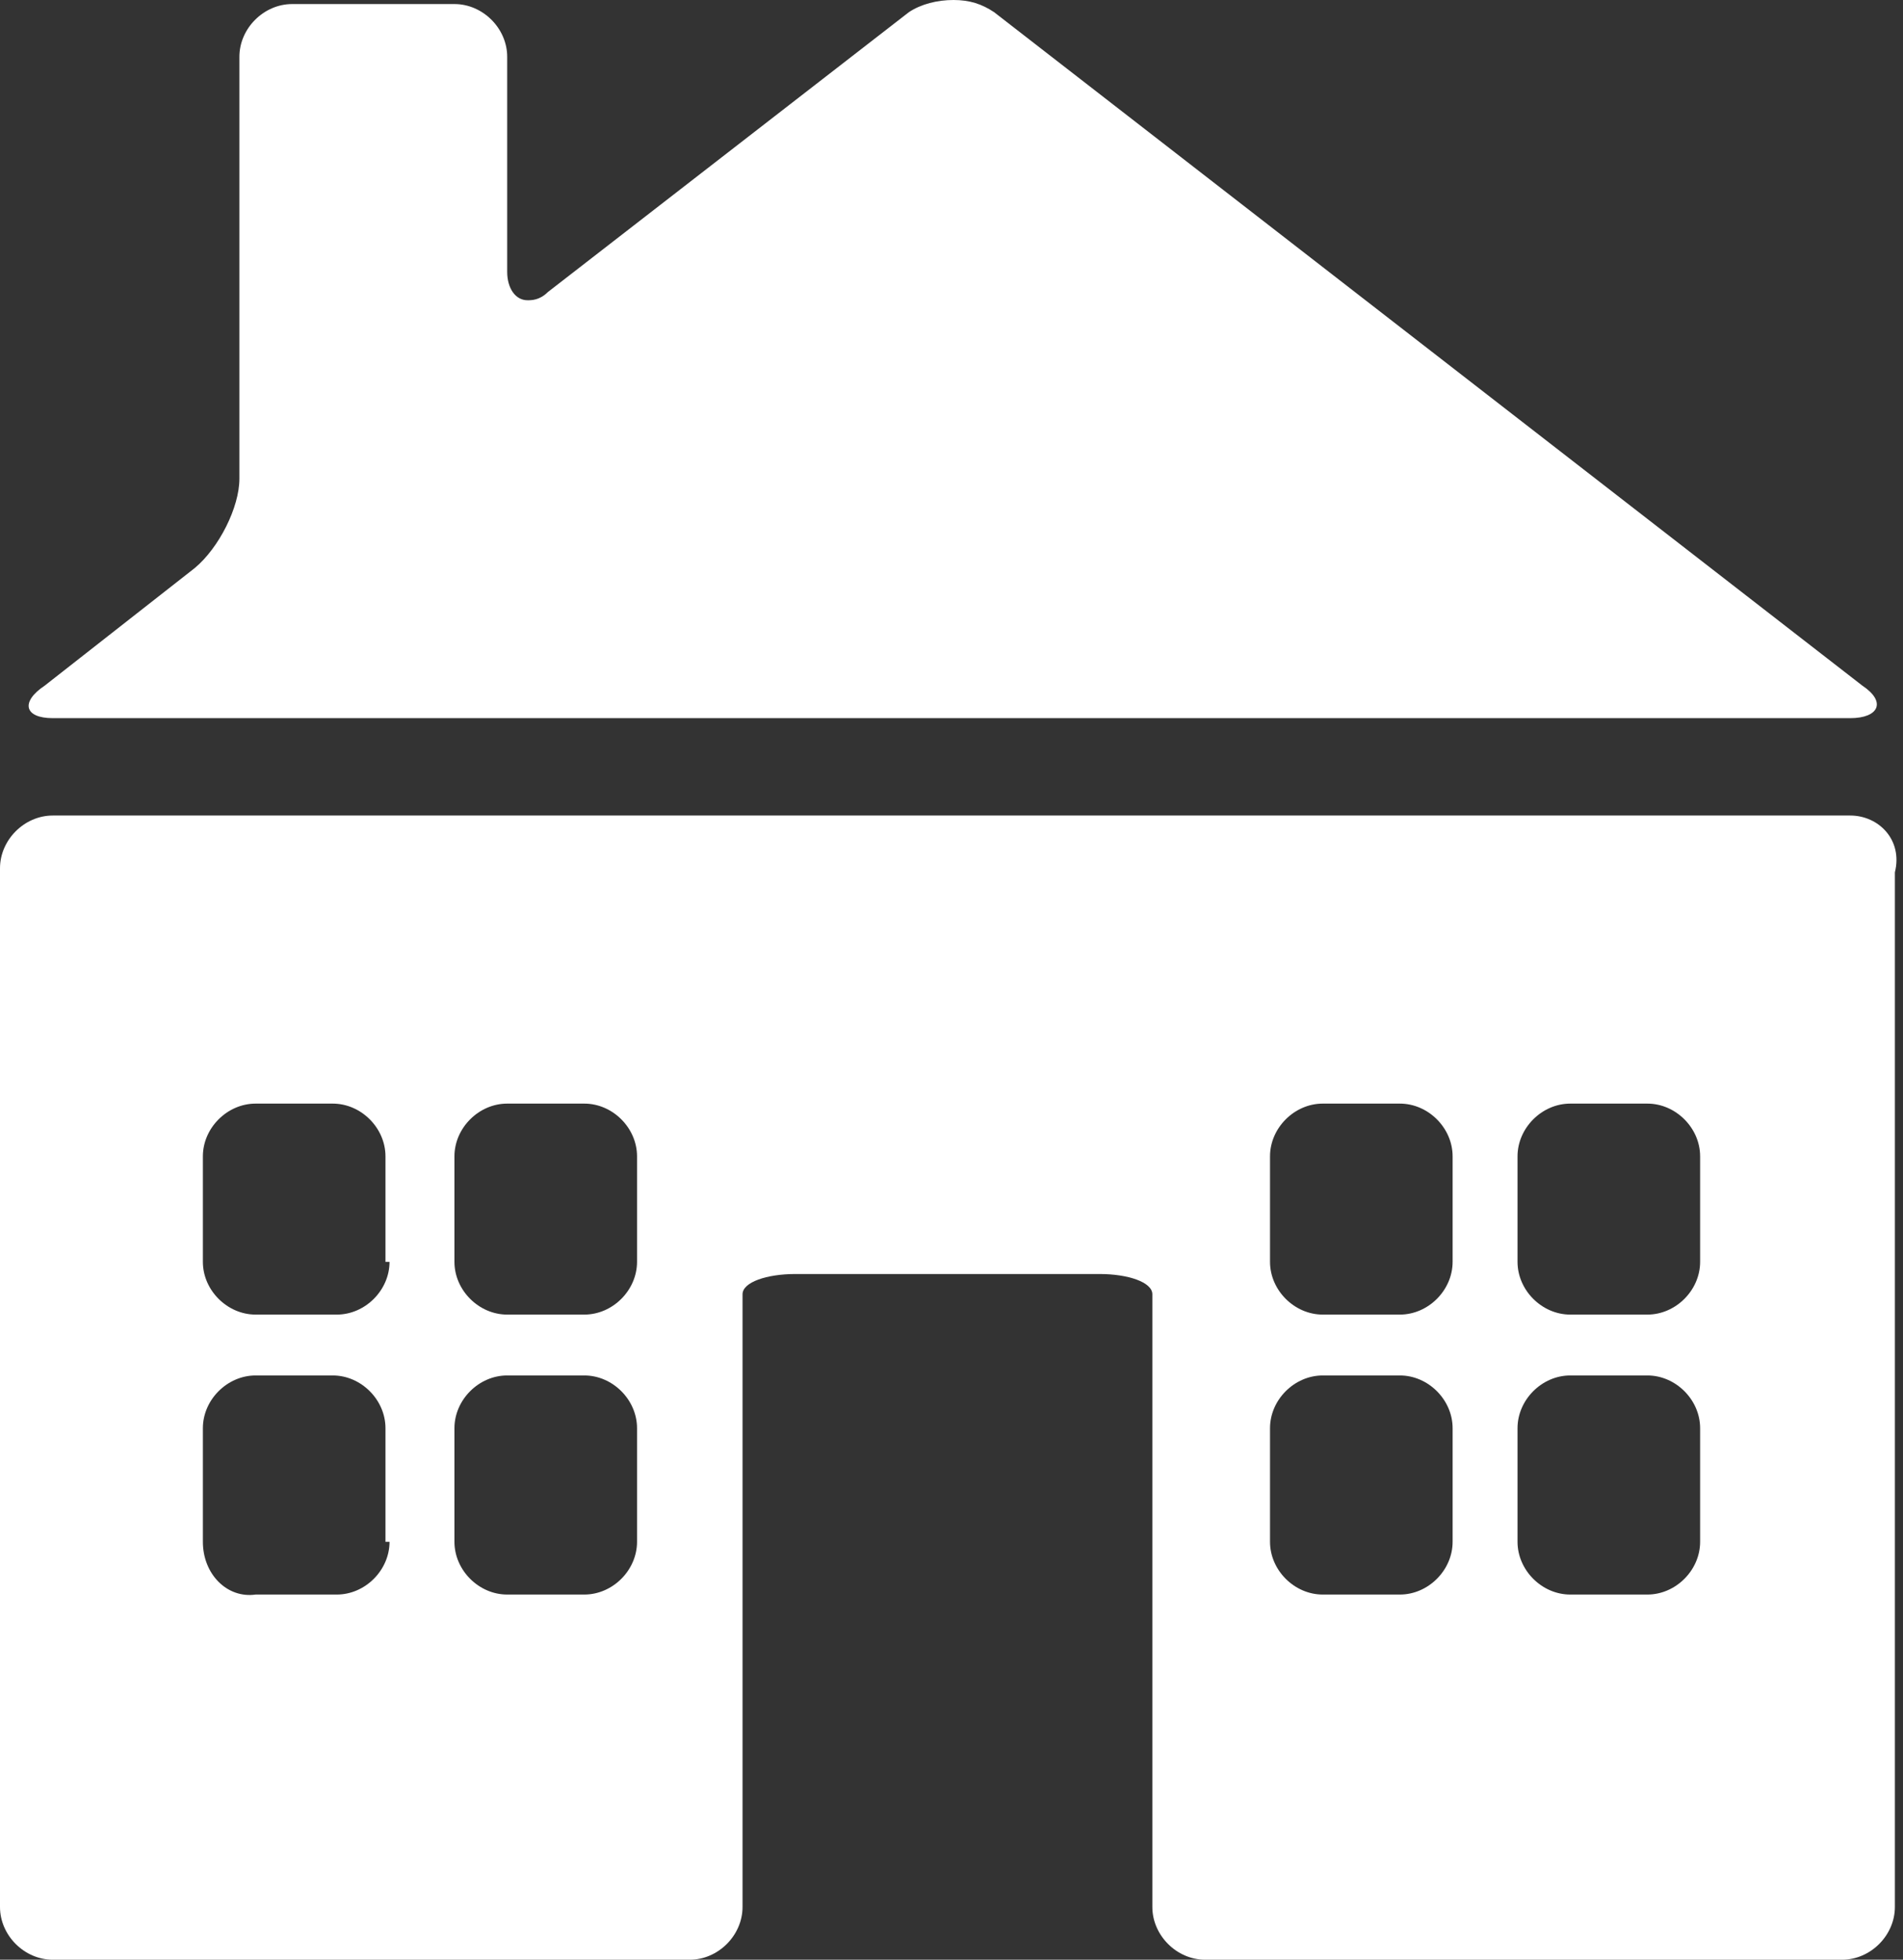
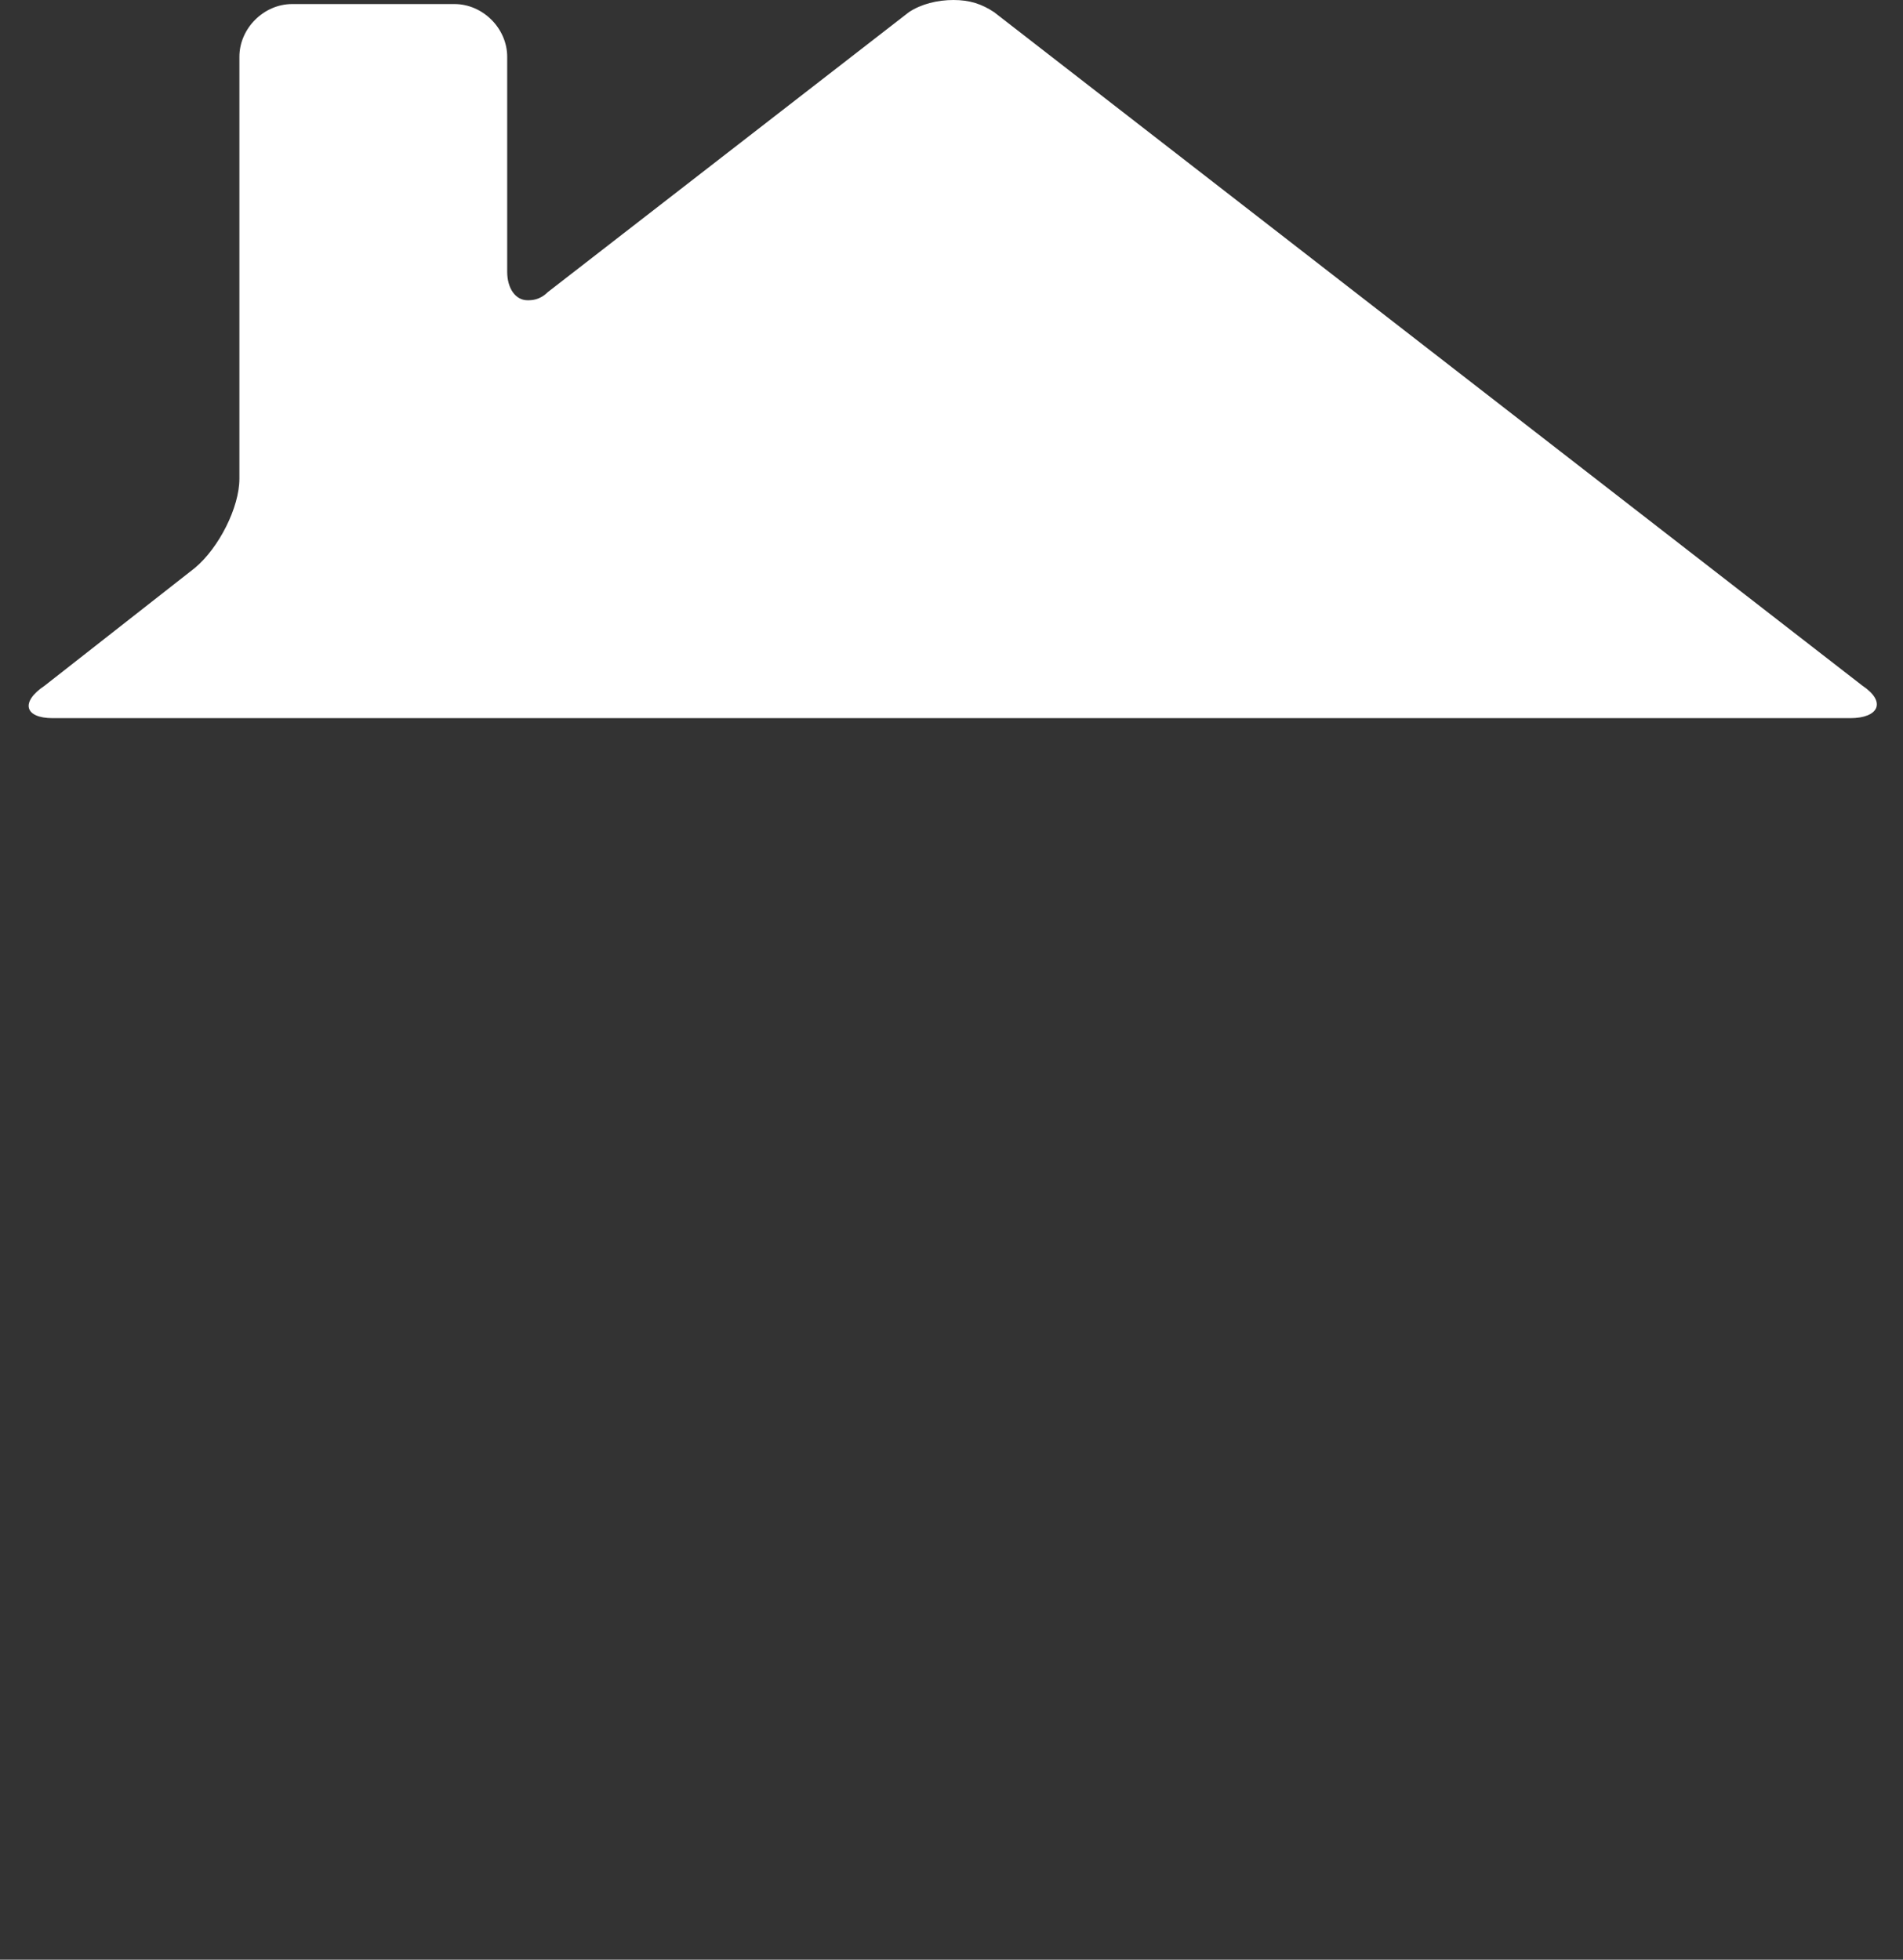
<svg xmlns="http://www.w3.org/2000/svg" version="1.1" id="Calque_1" x="0px" y="0px" viewBox="0 0 46.9 48.3" style="enable-background:new 0 0 46.9 48.3;" xml:space="preserve">
  <rect x="0" y="0" width="46.9" height="48.3" fill="#333333" stroke="none" />
  <style type="text/css">
	.st0{fill:#1B2135;}
	.st1{opacity:0.62;}
	.st2{fill:#4B5069;}
	.st3{fill:#868585;}
	.st4{fill:#FFFFFF;}
	.st5{fill:#1D1D1B;}
	.st6{fill:#FFFFFF;fill-opacity:0.9;}
	.st7{fill:none;stroke:#C29E41;stroke-width:1.564;stroke-miterlimit:10;}
	.st8{fill-rule:evenodd;clip-rule:evenodd;fill:none;stroke:#C29E41;stroke-width:1.774;stroke-miterlimit:10;}
	.st9{fill-rule:evenodd;clip-rule:evenodd;fill:none;stroke:#C29E41;stroke-width:1.708;stroke-miterlimit:10;}
	.st10{fill-rule:evenodd;clip-rule:evenodd;fill:none;stroke:#C29E41;stroke-width:1.472;stroke-miterlimit:10;}
	.st11{fill:none;stroke:#C29E41;stroke-width:1.472;stroke-miterlimit:10;}
	.st12{fill:#95868D;}
	.st13{fill:#8E606F;}
	.st14{fill:#C29E41;}
	.st15{fill:none;stroke:#95868D;stroke-width:6.588;stroke-miterlimit:10;stroke-opacity:0.21;}
	.st16{fill:#1A1A1A;}
	.st17{fill:#FFFFF0;}
	.st18{fill-rule:evenodd;clip-rule:evenodd;fill:#FFFFFF;}
	.st19{fill:none;stroke:#1B2135;stroke-width:1.663;stroke-miterlimit:10;}
	.st20{fill:none;stroke:#C29E41;stroke-width:0.951;stroke-miterlimit:10;}
	.st21{fill:none;stroke:#FFFFFF;stroke-width:2.41;stroke-miterlimit:10;}
	.st22{fill:none;stroke:#C29E41;stroke-width:0.947;stroke-miterlimit:10;}
	.st23{opacity:0.15;}
	.st24{fill:none;stroke:#C29E41;stroke-width:1.561;stroke-miterlimit:10;}
	.st25{fill-rule:evenodd;clip-rule:evenodd;fill:none;stroke:#C29E41;stroke-width:1.704;stroke-miterlimit:10;}
	.st26{fill-rule:evenodd;clip-rule:evenodd;fill:none;stroke:#C29E41;stroke-width:1.47;stroke-miterlimit:10;}
	.st27{fill:none;stroke:#C29E41;stroke-width:1.47;stroke-miterlimit:10;}
	.st28{fill:none;stroke:#C29E41;stroke-width:1.958;stroke-miterlimit:10;}
	.st29{fill:none;stroke:#4B5069;stroke-width:3;stroke-miterlimit:10;}
	.st30{fill:none;stroke:#95868D;stroke-width:3;stroke-miterlimit:10;}
	.st31{fill:none;stroke:#8E606F;stroke-width:3;stroke-miterlimit:10;}
	.st32{fill:none;stroke:#1B2135;stroke-width:3;stroke-miterlimit:10;}
	.st33{fill:#B2652C;}
	.st34{fill:none;stroke:#000000;stroke-width:2.642;stroke-miterlimit:10;}
	.st35{fill:none;stroke:#C29E41;stroke-width:1.342;stroke-miterlimit:10;}
</style>
  <g>
-     <path class="st4" d="M45.6,20.1H1.3c-0.7,0-1.3,0.6-1.3,1.3V47c0,0.7,0.6,1.3,1.3,1.3h15.7c0.7,0,1.3-0.6,1.3-1.3V35.2   c0-0.7,0-1.7,0-2.1c0-0.4,0-1,0-1.2c0-0.3,0.6-0.5,1.3-0.5h7.5c0.7,0,1.3,0.2,1.3,0.5c0,0.3,0,0.8,0,1.2c0,0.4,0,1.3,0,2.1V47   c0,0.7,0.6,1.3,1.3,1.3h15.7c0.7,0,1.3-0.6,1.3-1.3V21.5C46.9,20.7,46.3,20.1,45.6,20.1z M9.6,38c0,0.7-0.6,1.3-1.3,1.3H6.3   C5.6,39.4,5,38.8,5,38v-2.8c0-0.7,0.6-1.3,1.3-1.3h1.9c0.7,0,1.3,0.6,1.3,1.3V38z M9.6,31.1c0,0.7-0.6,1.3-1.3,1.3H6.3   c-0.7,0-1.3-0.6-1.3-1.3v-2.6c0-0.7,0.6-1.3,1.3-1.3h1.9c0.7,0,1.3,0.6,1.3,1.3V31.1z M15.7,38c0,0.7-0.6,1.3-1.3,1.3h-1.9   c-0.7,0-1.3-0.6-1.3-1.3v-2.8c0-0.7,0.6-1.3,1.3-1.3h1.9c0.7,0,1.3,0.6,1.3,1.3V38z M15.7,31.1c0,0.7-0.6,1.3-1.3,1.3h-1.9   c-0.7,0-1.3-0.6-1.3-1.3v-2.6c0-0.7,0.6-1.3,1.3-1.3h1.9c0.7,0,1.3,0.6,1.3,1.3V31.1z M35.8,38c0,0.7-0.6,1.3-1.3,1.3h-1.9   c-0.7,0-1.3-0.6-1.3-1.3v-2.8c0-0.7,0.6-1.3,1.3-1.3h1.9c0.7,0,1.3,0.6,1.3,1.3V38z M35.8,31.1c0,0.7-0.6,1.3-1.3,1.3h-1.9   c-0.7,0-1.3-0.6-1.3-1.3v-2.6c0-0.7,0.6-1.3,1.3-1.3h1.9c0.7,0,1.3,0.6,1.3,1.3V31.1z M41.9,38c0,0.7-0.6,1.3-1.3,1.3h-1.9   c-0.7,0-1.3-0.6-1.3-1.3v-2.8c0-0.7,0.6-1.3,1.3-1.3h1.9c0.7,0,1.3,0.6,1.3,1.3V38z M41.9,31.1c0,0.7-0.6,1.3-1.3,1.3h-1.9   c-0.7,0-1.3-0.6-1.3-1.3v-2.6c0-0.7,0.6-1.3,1.3-1.3h1.9c0.7,0,1.3,0.6,1.3,1.3V31.1z" />
    <path class="st4" d="M1.3,17.7h44.3c0.7,0,0.9-0.4,0.3-0.8L24.5,0.3C24.2,0.1,23.9,0,23.5,0c-0.4,0-0.8,0.1-1.1,0.3l-8.9,6.9   c-0.2,0.2-0.4,0.2-0.5,0.2c-0.3,0-0.5-0.3-0.5-0.7V1.4c0-0.7-0.6-1.3-1.3-1.3H7.2c-0.7,0-1.3,0.6-1.3,1.3v10.4   c0,0.7-0.5,1.7-1.1,2.2l-3.7,2.9C0.5,17.3,0.6,17.7,1.3,17.7z" />
  </g>
</svg>